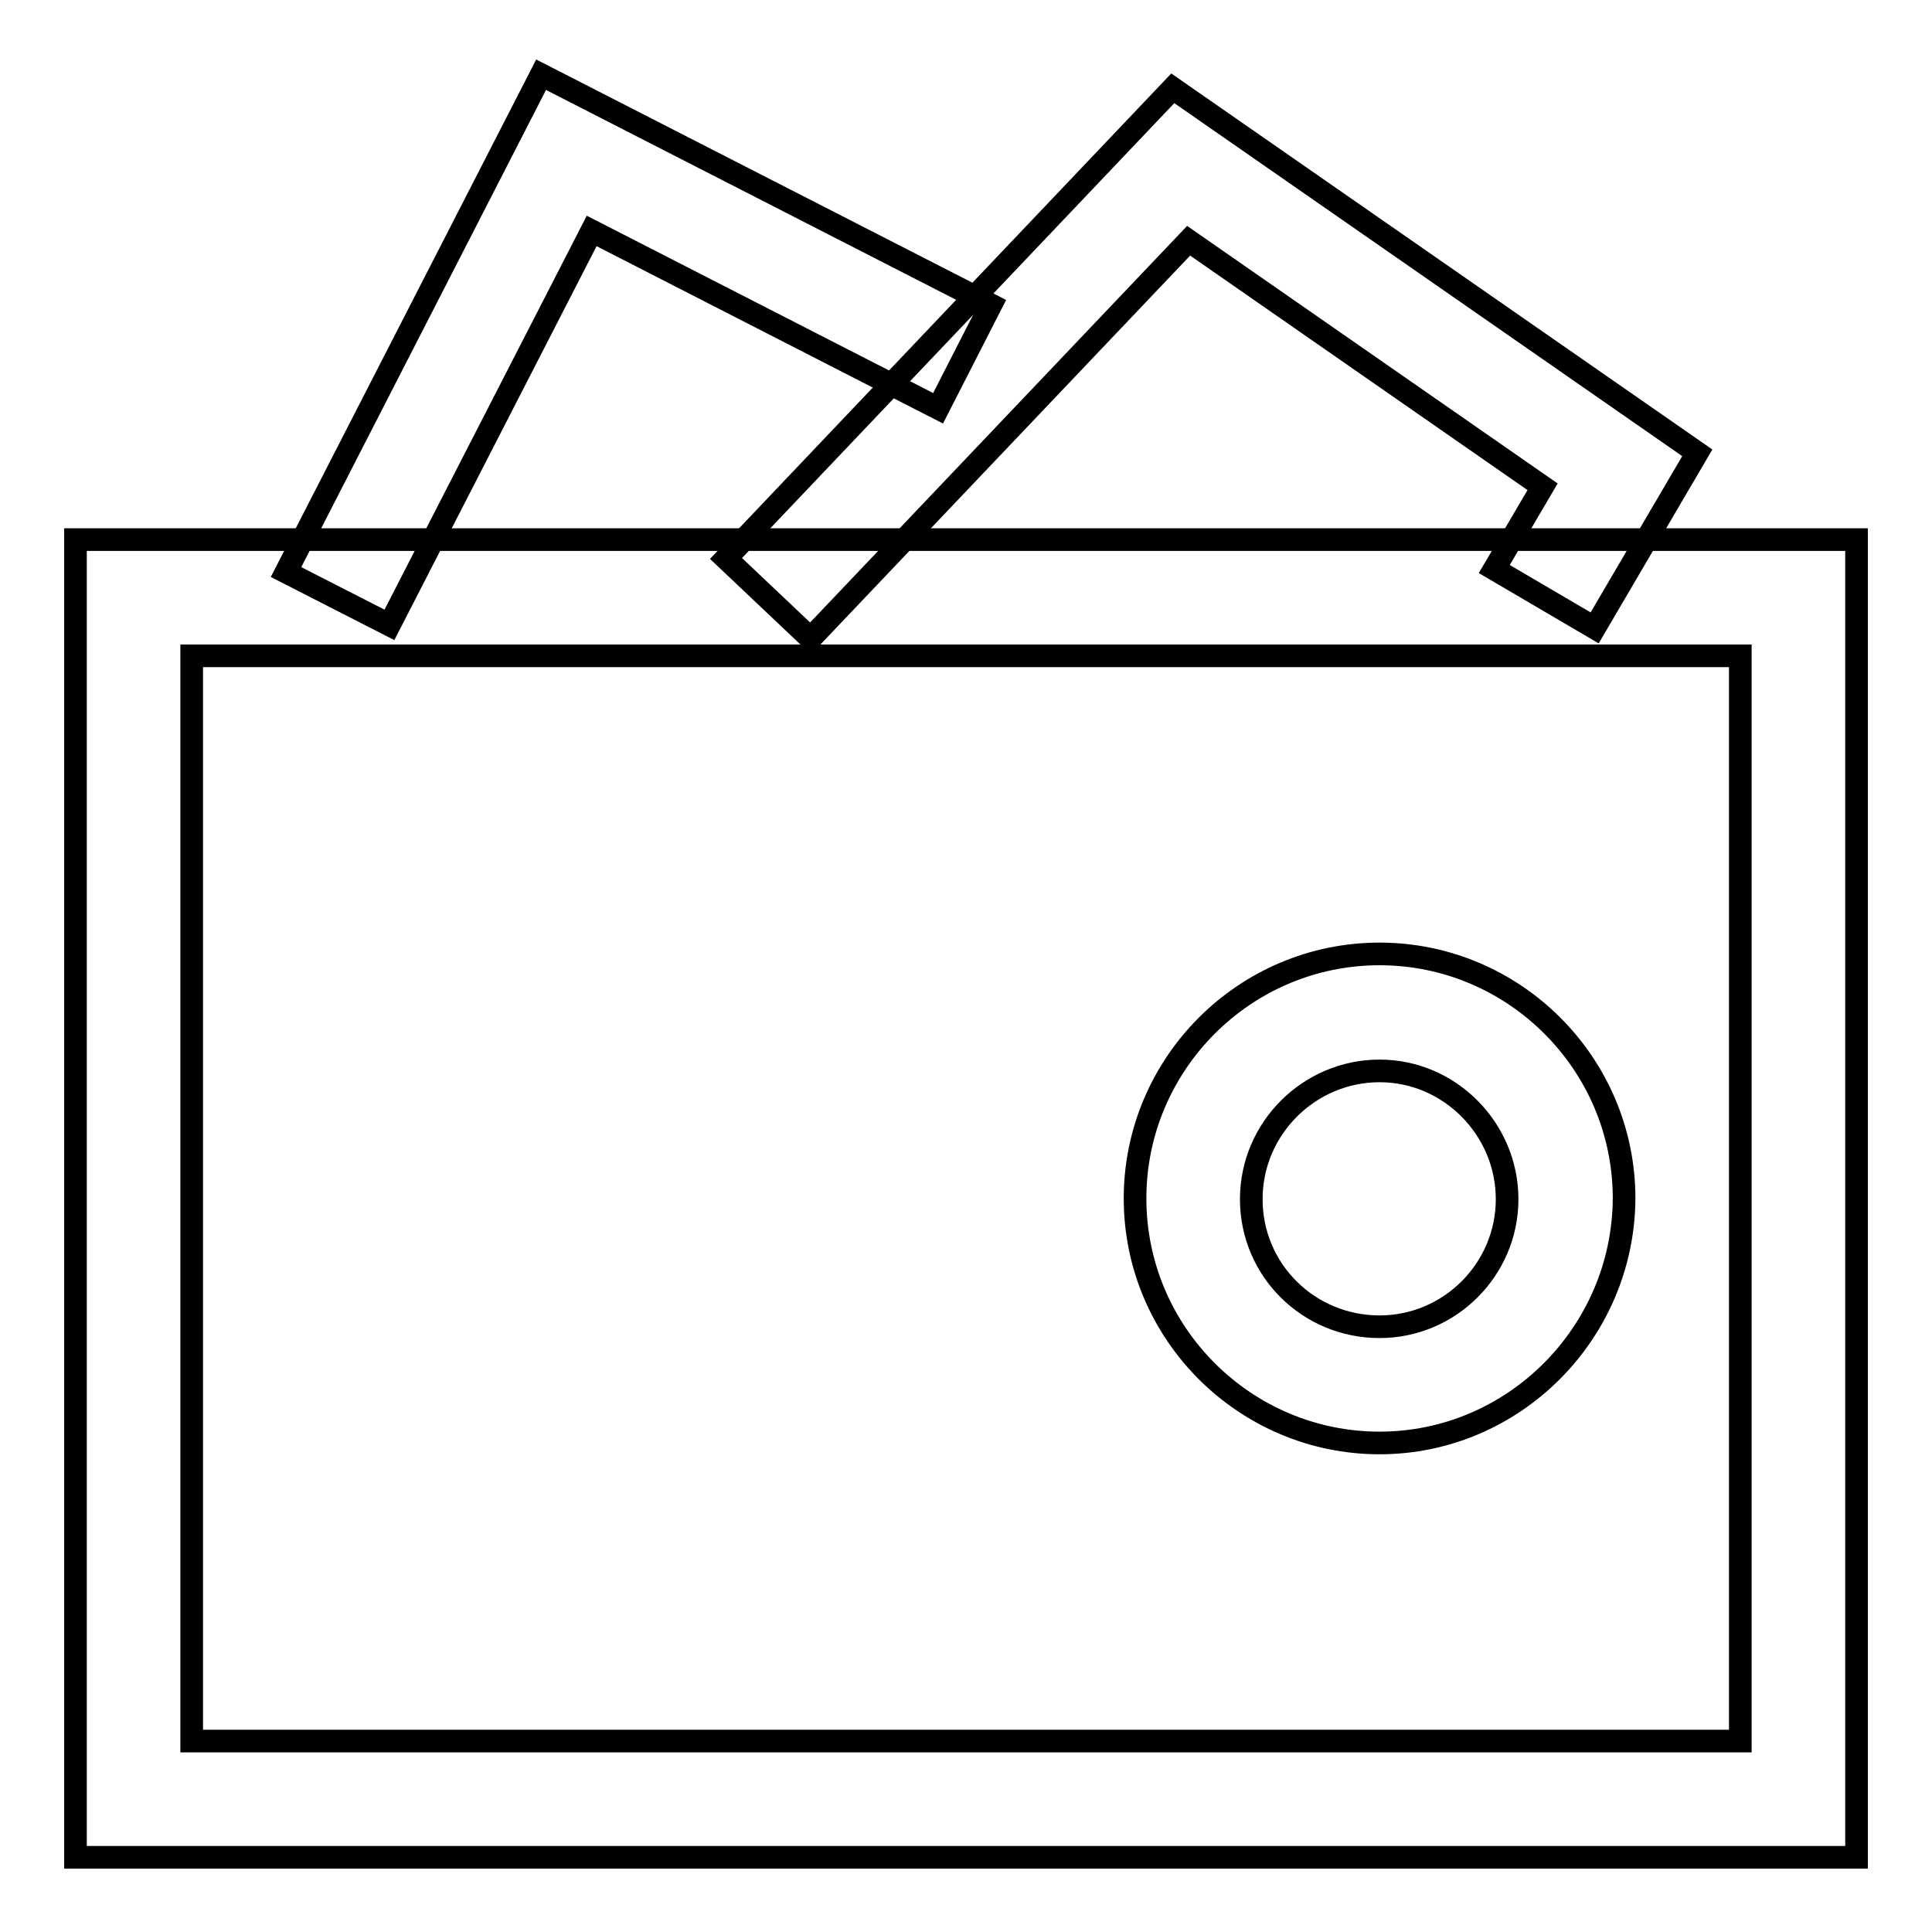
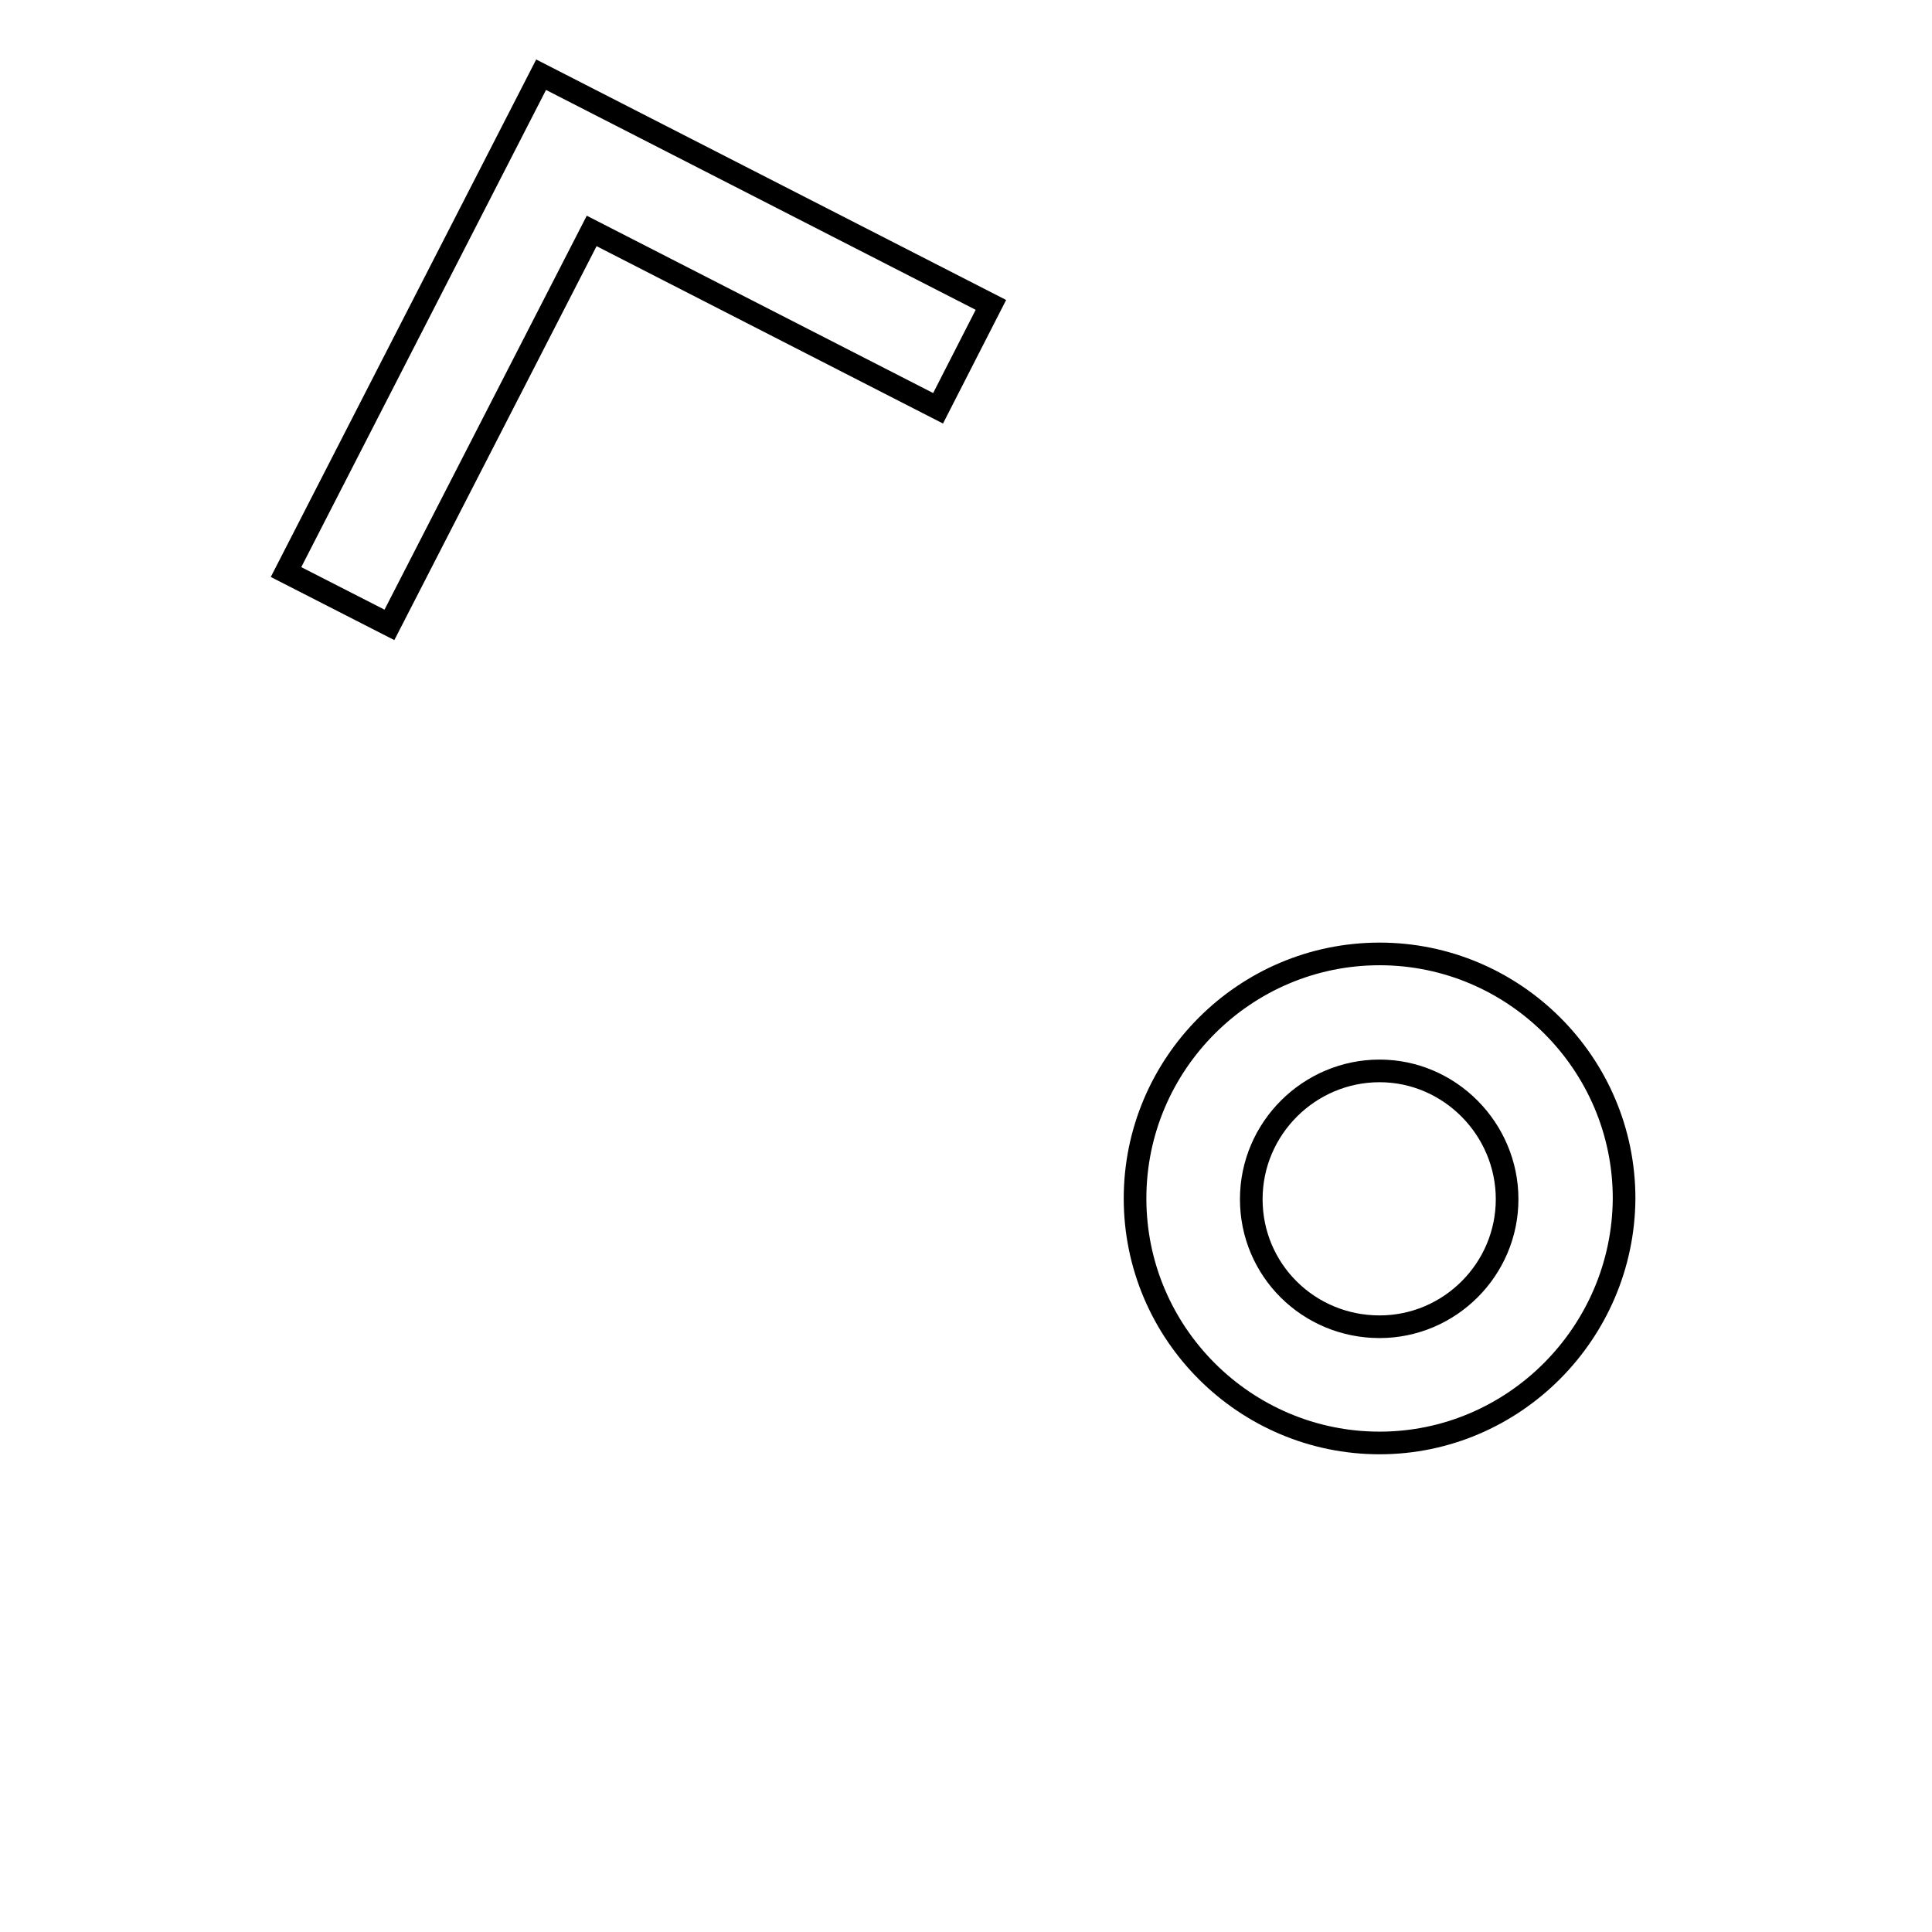
<svg xmlns="http://www.w3.org/2000/svg" version="1.1" x="0px" y="0px" viewBox="0 0 256 256" enable-background="new 0 0 256 256" xml:space="preserve">
  <g>
-     <path stroke-width="3" fill-opacity="0" stroke="#000000" d="M246,246.1H10V71.5h236V246.1L246,246.1z M25.4,230.7h205.2V86.9H25.4V230.7z" />
-     <path stroke-width="3" fill-opacity="0" stroke="#000000" d="M107.4,84.6L96.2,74l59.2-62.3L224.9,60l-13.6,23.2L198,75.4l6.4-10.9l-46.9-32.6L107.4,84.6z" />
    <path stroke-width="3" fill-opacity="0" stroke="#000000" d="M51.6,82.8l-13.7-7L71.7,9.9l59.6,30.5l-7,13.7L78.4,30.6L51.6,82.8z M182.8,191.2 c-17.8,0-32.4-14.5-32.4-32.4c0-17.8,14.5-32.4,32.4-32.4c17.8,0,32.4,14.5,32.4,32.4C215.1,176.6,200.6,191.2,182.8,191.2z  M182.8,141.9c-9.3,0-17,7.6-17,17s7.6,16.9,17,16.9c9.3,0,16.9-7.6,16.9-16.9S192.1,141.9,182.8,141.9z" />
  </g>
</svg>